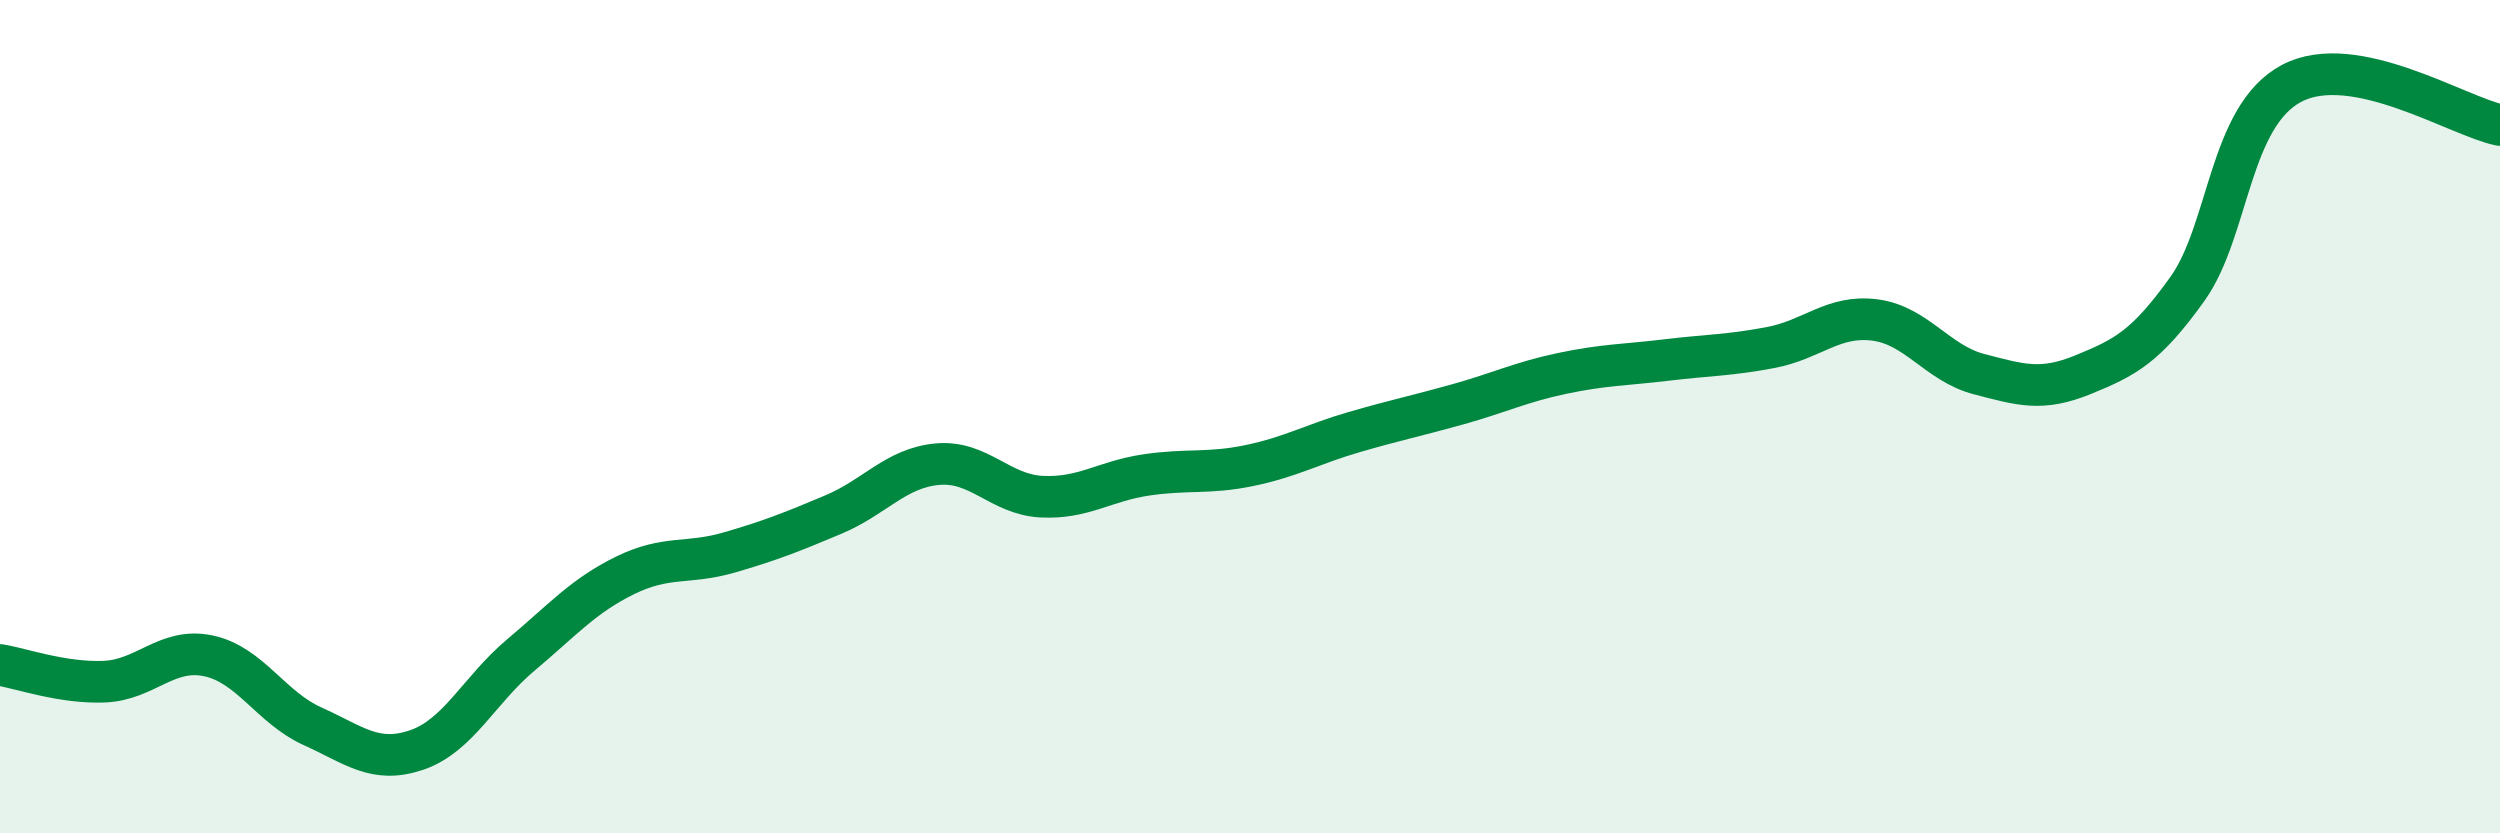
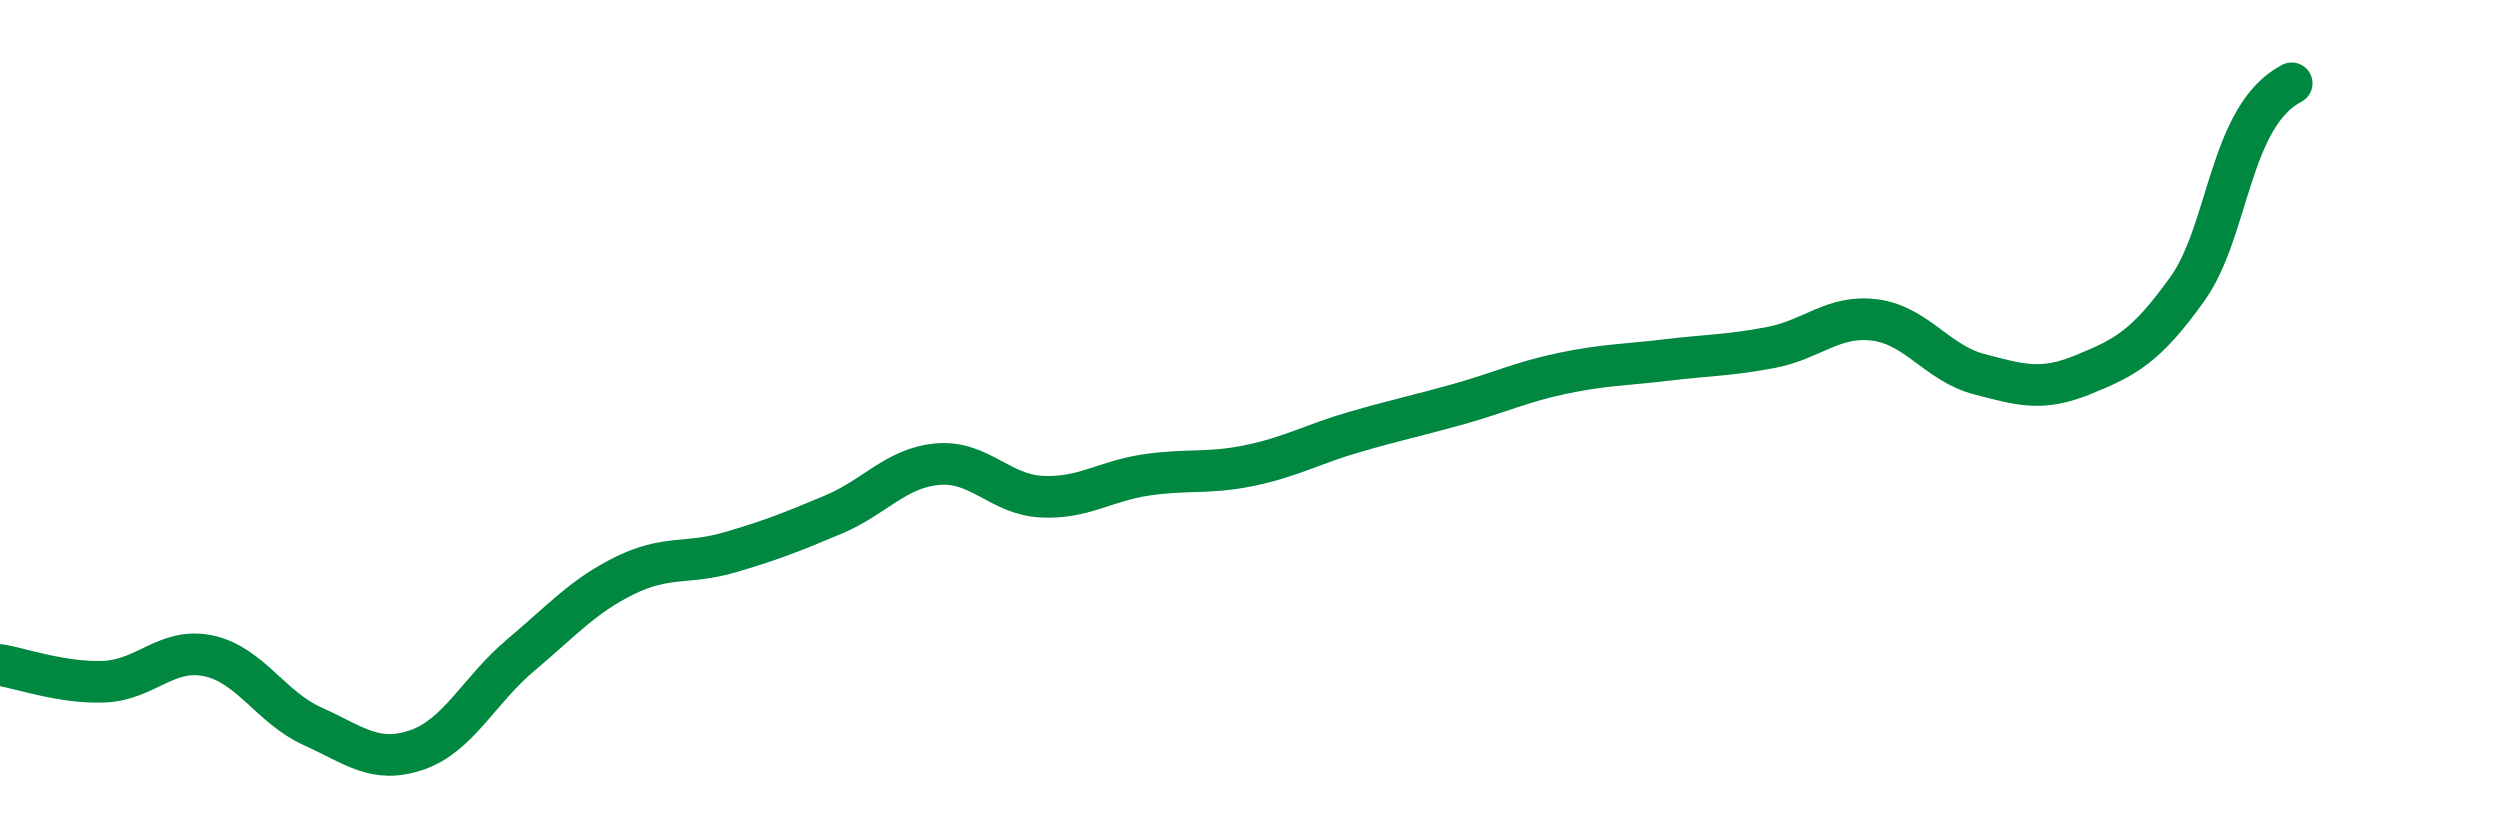
<svg xmlns="http://www.w3.org/2000/svg" width="60" height="20" viewBox="0 0 60 20">
-   <path d="M 0,15.96 C 0.5,16.04 1.5,16.4 2.5,16.36 C 3.5,16.32 4,15.53 5,15.74 C 6,15.95 6.5,16.98 7.5,17.43 C 8.5,17.88 9,18.34 10,18 C 11,17.66 11.5,16.56 12.5,15.72 C 13.5,14.88 14,14.3 15,13.81 C 16,13.32 16.5,13.55 17.5,13.26 C 18.5,12.97 19,12.77 20,12.35 C 21,11.93 21.5,11.23 22.5,11.14 C 23.5,11.05 24,11.87 25,11.92 C 26,11.97 26.5,11.55 27.5,11.4 C 28.5,11.25 29,11.38 30,11.17 C 31,10.96 31.5,10.66 32.5,10.37 C 33.5,10.08 34,9.98 35,9.7 C 36,9.42 36.5,9.17 37.5,8.96 C 38.5,8.75 39,8.76 40,8.64 C 41,8.52 41.5,8.53 42.5,8.34 C 43.5,8.15 44,7.55 45,7.68 C 46,7.81 46.5,8.72 47.5,8.98 C 48.5,9.24 49,9.4 50,8.99 C 51,8.58 51.5,8.33 52.5,6.93 C 53.5,5.53 53.5,2.79 55,2 C 56.5,1.21 59,2.8 60,3L60 20L0 20Z" fill="#008740" opacity="0.1" stroke-linecap="round" stroke-linejoin="round" />
-   <path d="M 0,15.96 C 0.5,16.04 1.5,16.4 2.5,16.36 C 3.5,16.32 4,15.53 5,15.74 C 6,15.95 6.5,16.98 7.5,17.43 C 8.5,17.88 9,18.34 10,18 C 11,17.66 11.5,16.56 12.5,15.72 C 13.5,14.88 14,14.3 15,13.81 C 16,13.32 16.5,13.55 17.5,13.26 C 18.5,12.97 19,12.77 20,12.35 C 21,11.93 21.5,11.23 22.5,11.14 C 23.5,11.05 24,11.87 25,11.92 C 26,11.97 26.5,11.55 27.5,11.4 C 28.5,11.25 29,11.38 30,11.17 C 31,10.96 31.5,10.66 32.5,10.37 C 33.5,10.08 34,9.98 35,9.7 C 36,9.42 36.5,9.17 37.5,8.96 C 38.5,8.75 39,8.76 40,8.64 C 41,8.52 41.5,8.53 42.5,8.34 C 43.5,8.15 44,7.55 45,7.68 C 46,7.81 46.5,8.72 47.5,8.98 C 48.5,9.24 49,9.4 50,8.99 C 51,8.58 51.5,8.33 52.5,6.93 C 53.5,5.53 53.5,2.79 55,2 C 56.5,1.21 59,2.8 60,3" stroke="#008740" stroke-width="1" fill="none" stroke-linecap="round" stroke-linejoin="round" />
+   <path d="M 0,15.96 C 0.5,16.04 1.5,16.4 2.5,16.36 C 3.5,16.32 4,15.53 5,15.74 C 6,15.95 6.5,16.98 7.5,17.43 C 8.5,17.88 9,18.34 10,18 C 11,17.66 11.5,16.56 12.5,15.72 C 13.5,14.88 14,14.3 15,13.81 C 16,13.32 16.5,13.55 17.5,13.26 C 18.5,12.97 19,12.77 20,12.35 C 21,11.93 21.5,11.23 22.5,11.14 C 23.5,11.05 24,11.87 25,11.92 C 26,11.97 26.5,11.55 27.5,11.4 C 28.5,11.25 29,11.38 30,11.17 C 31,10.96 31.5,10.66 32.5,10.37 C 33.5,10.08 34,9.98 35,9.7 C 36,9.42 36.5,9.17 37.5,8.96 C 38.5,8.75 39,8.76 40,8.64 C 41,8.52 41.5,8.53 42.5,8.34 C 43.5,8.15 44,7.55 45,7.68 C 46,7.81 46.5,8.72 47.5,8.98 C 48.5,9.24 49,9.4 50,8.99 C 51,8.58 51.5,8.33 52.5,6.93 C 53.5,5.53 53.5,2.79 55,2 " stroke="#008740" stroke-width="1" fill="none" stroke-linecap="round" stroke-linejoin="round" />
</svg>